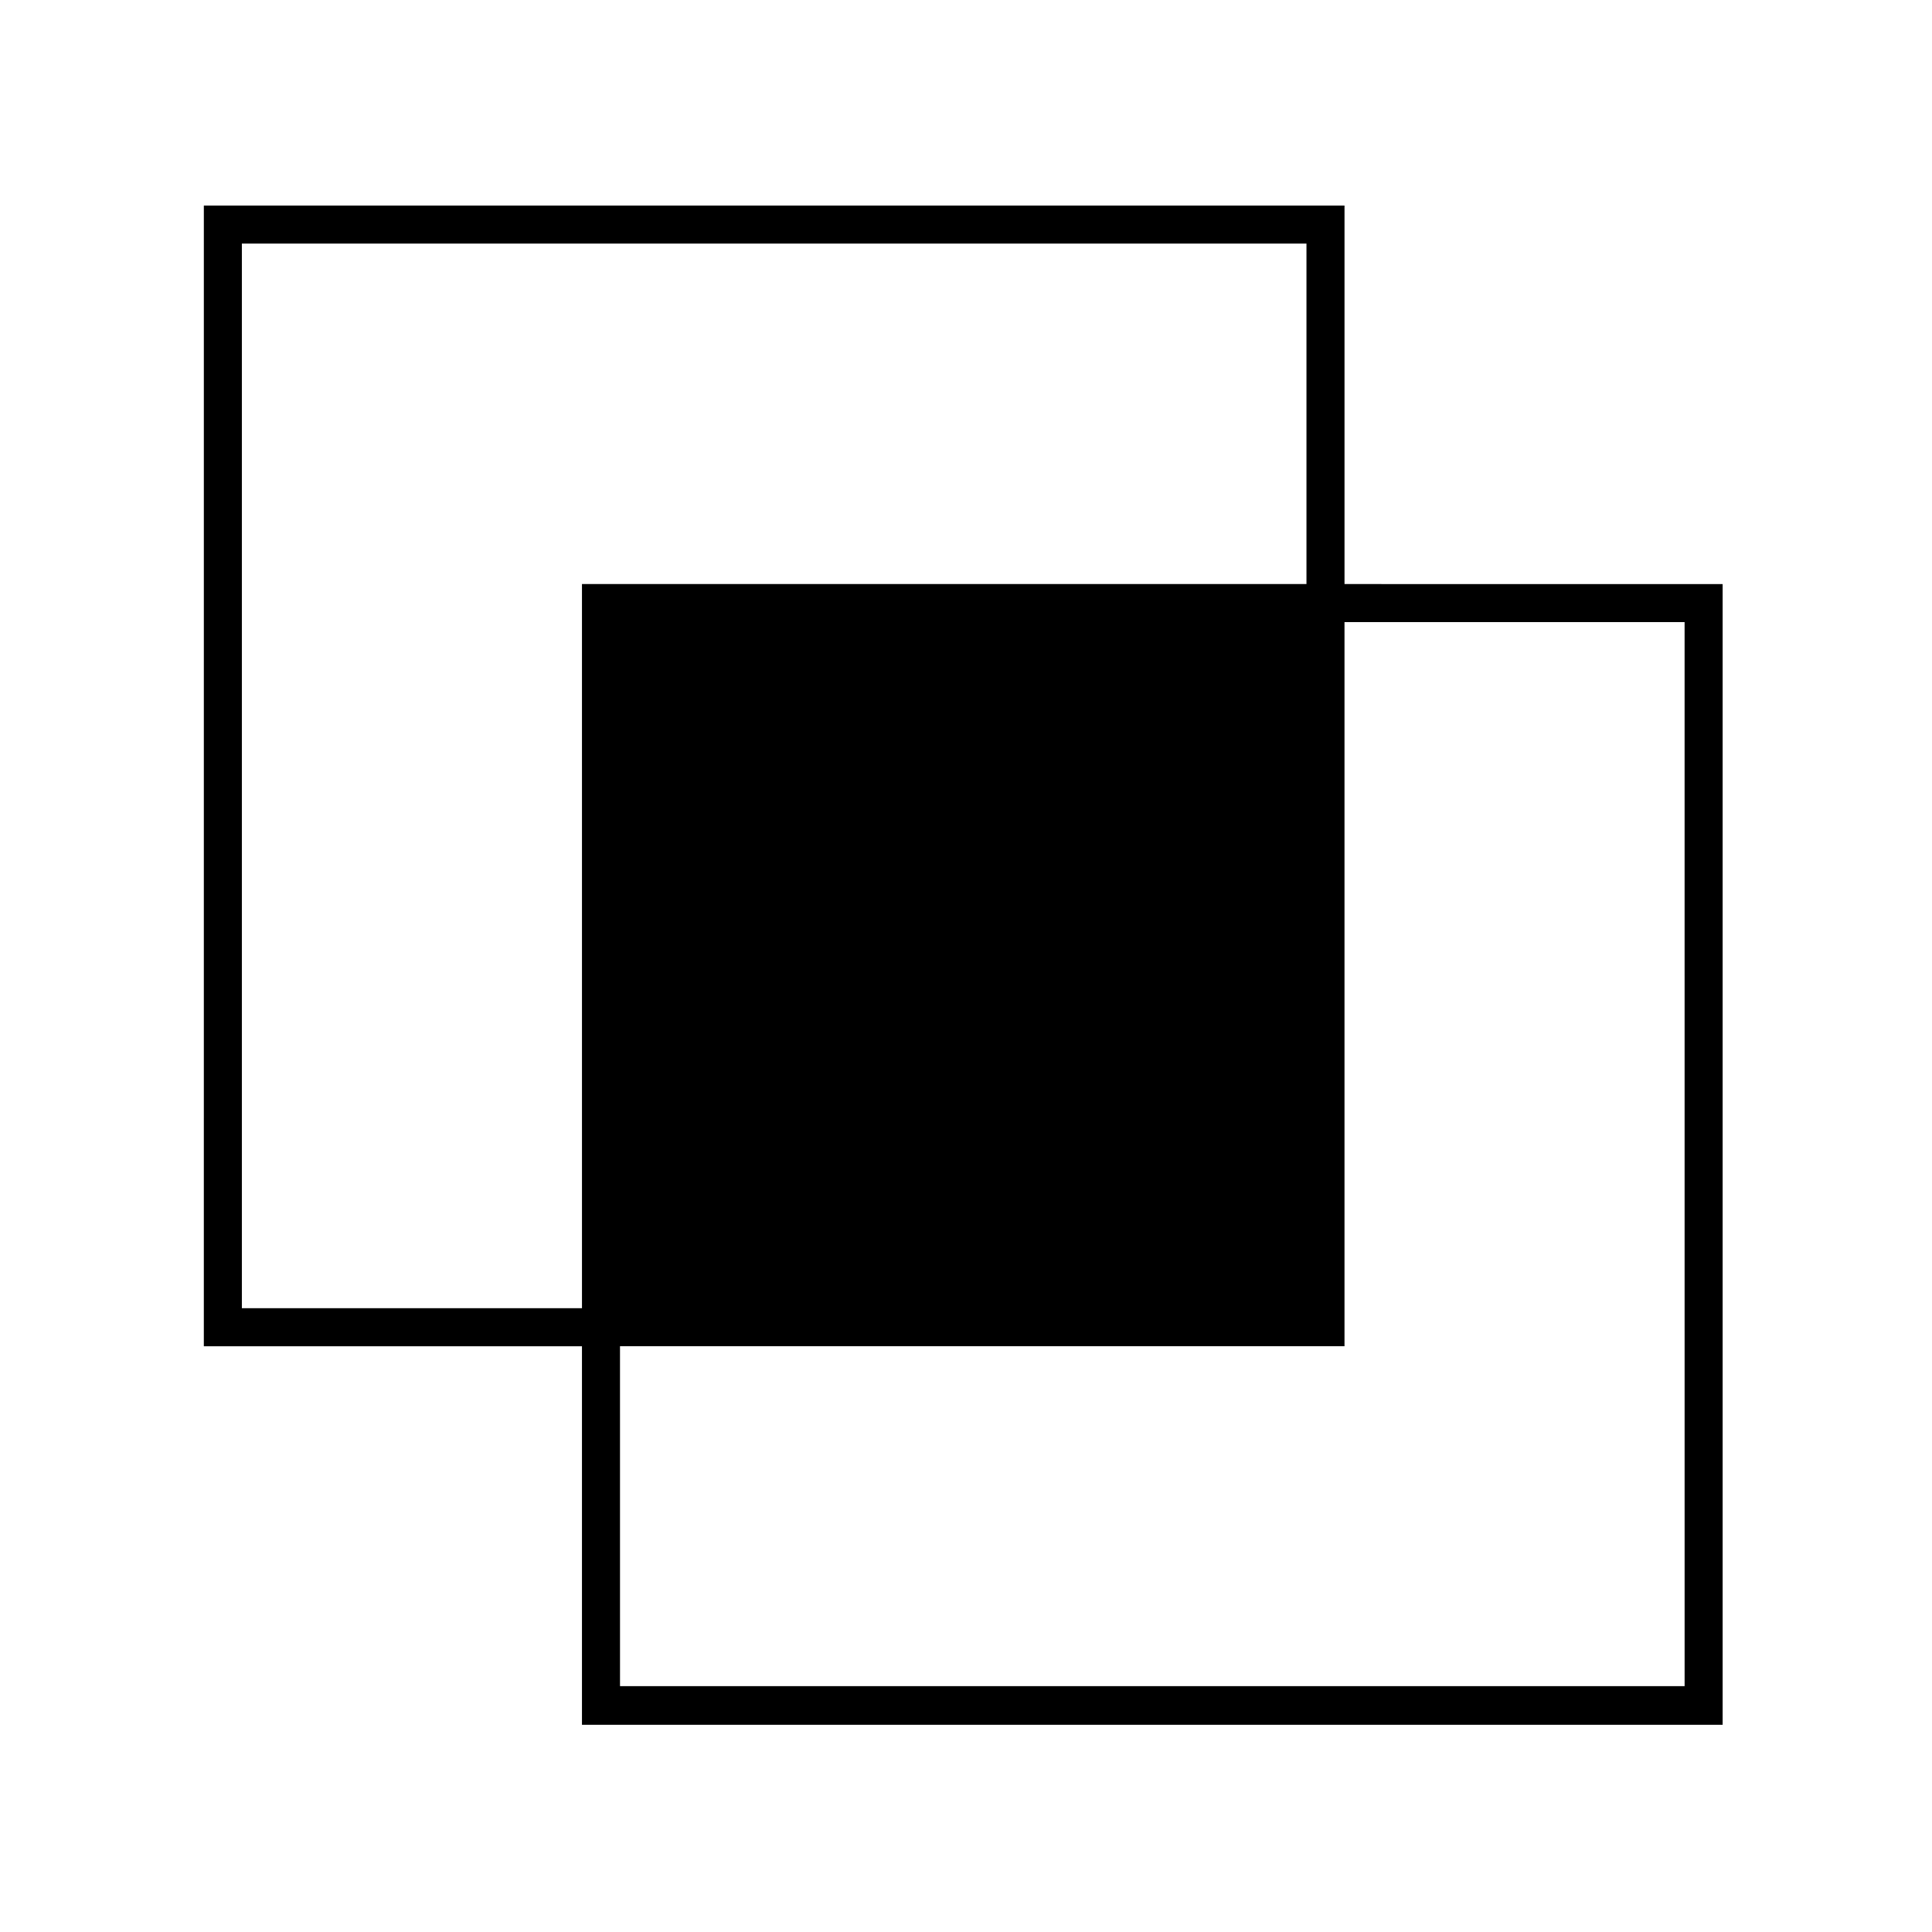
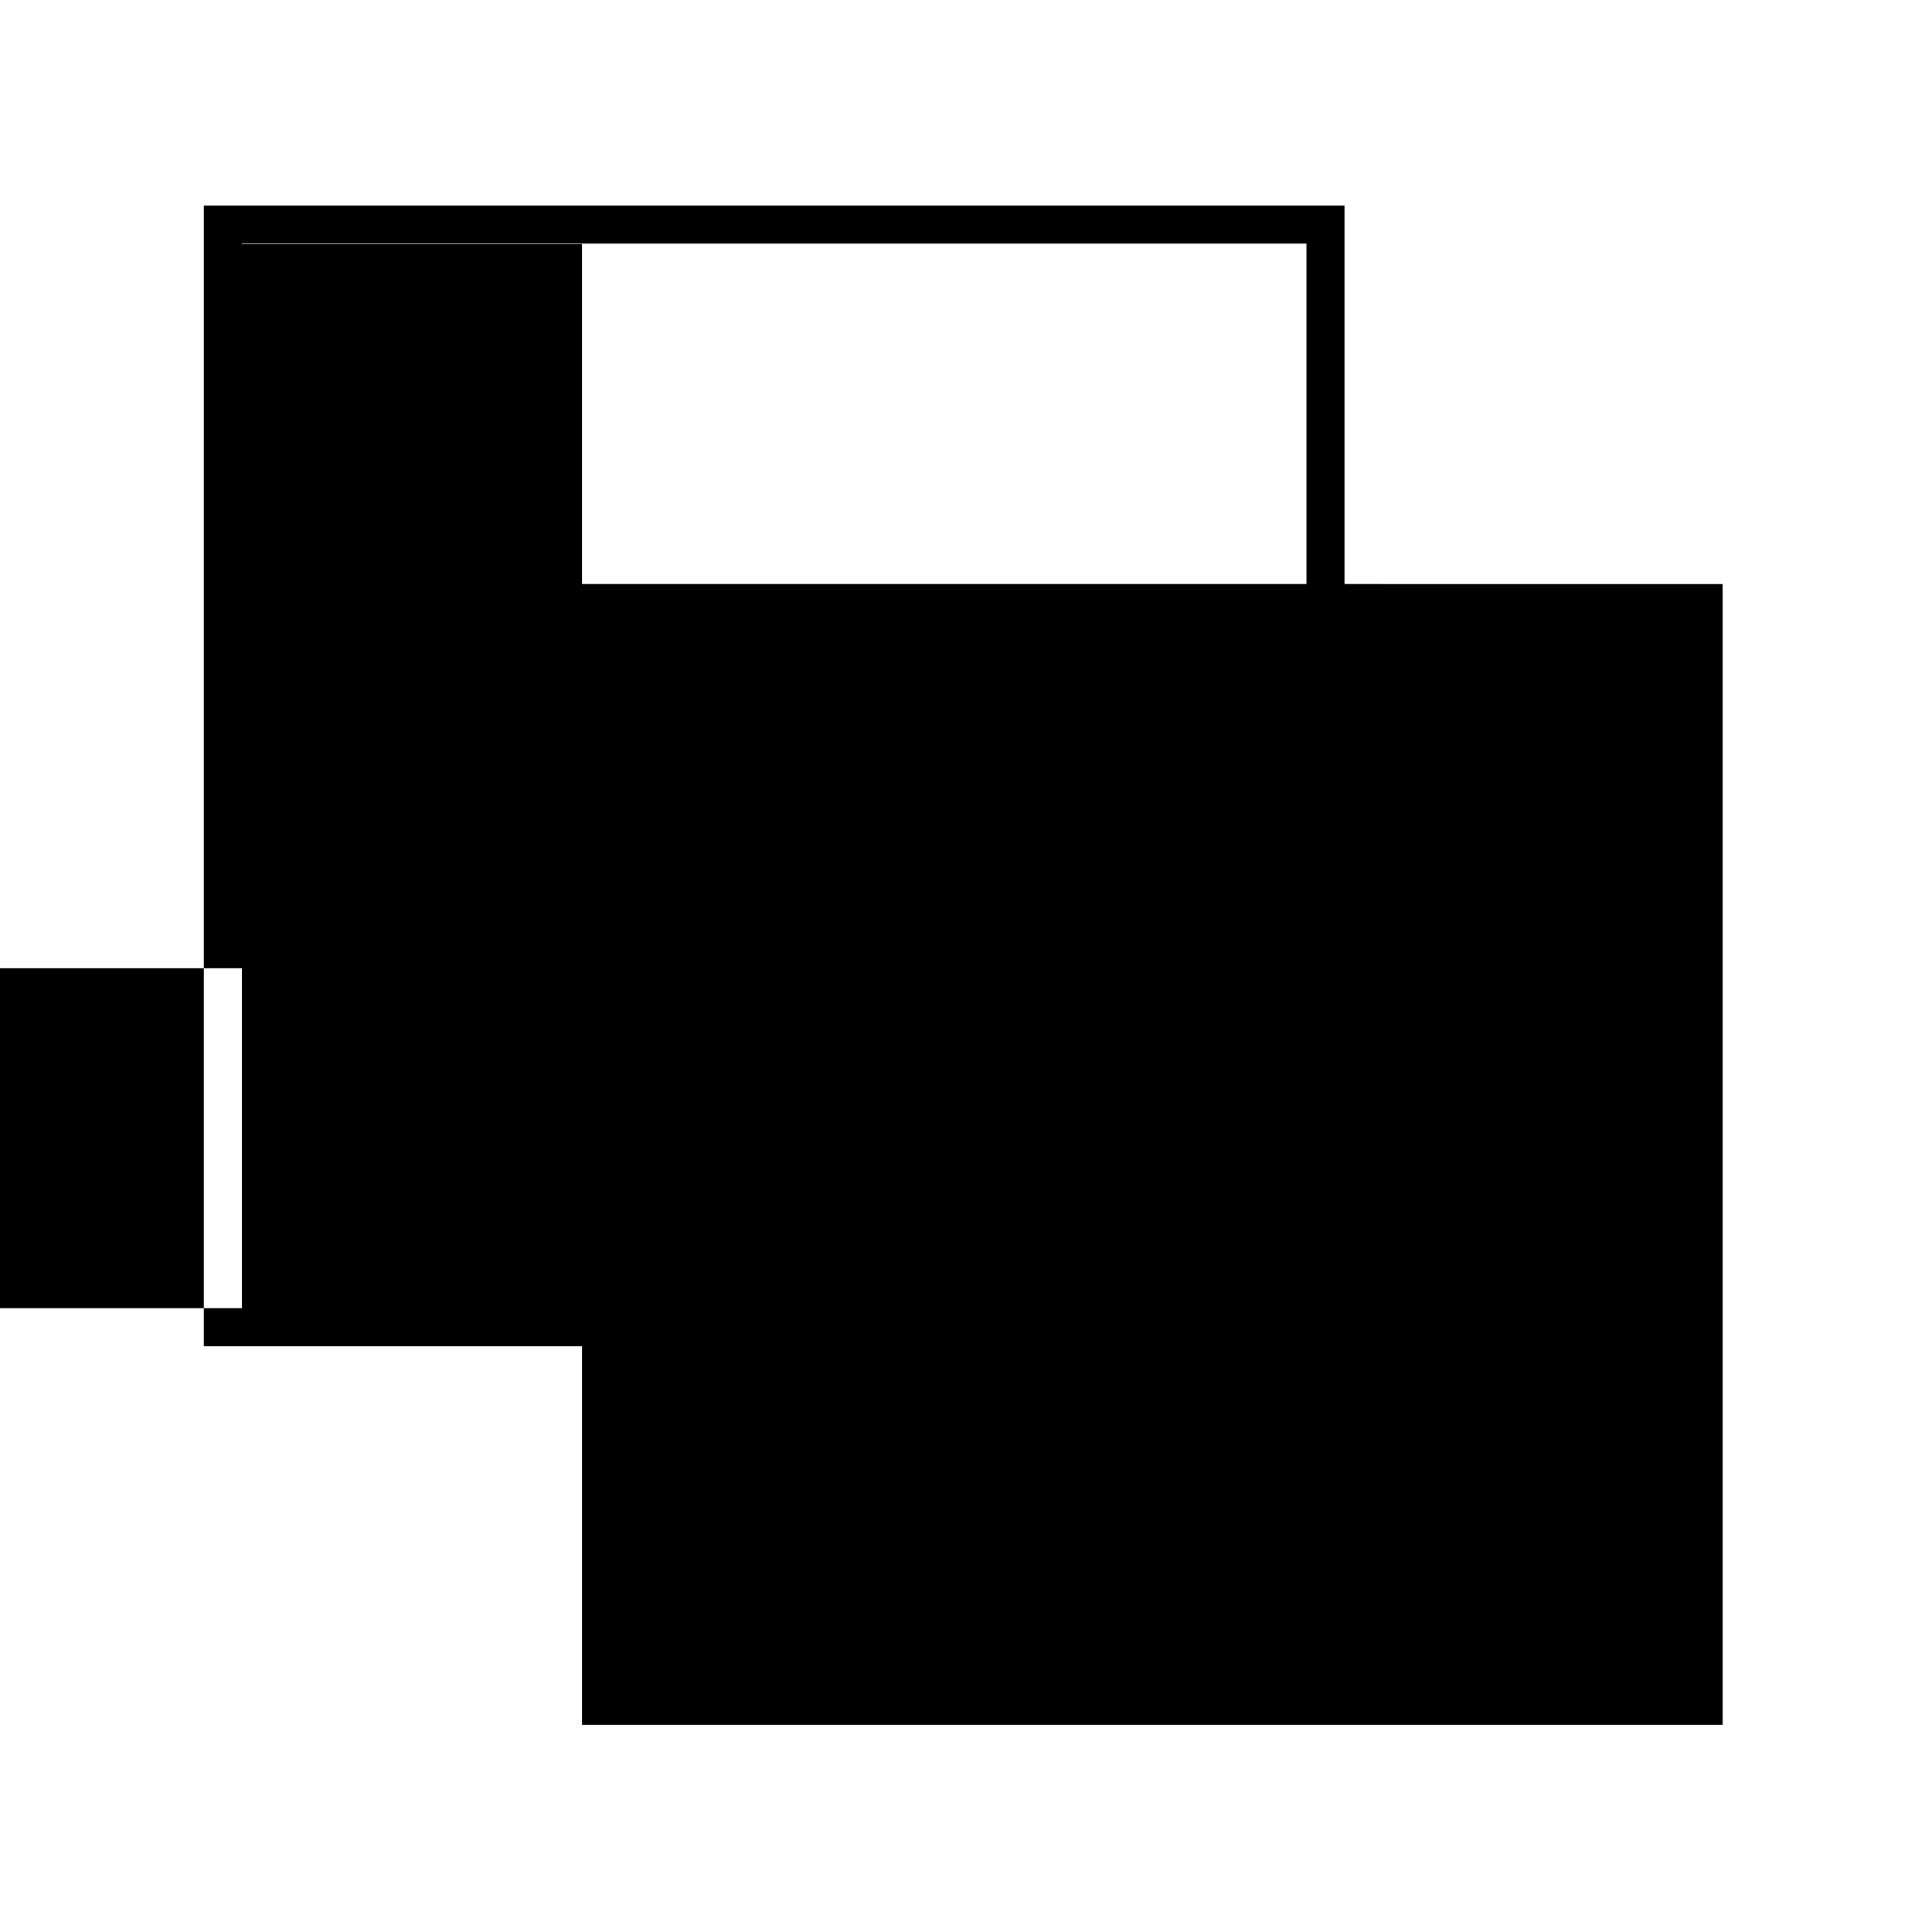
<svg xmlns="http://www.w3.org/2000/svg" fill="#000000" width="800px" height="800px" version="1.1" viewBox="144 144 512 512">
-   <path d="m500.31 298.78v-100.3h-302.29l-0.004 302.29h100.21v100.31h302.29v-302.29zm-202.08 191.9h-90.133v-282.13h282.13v90.23h-192zm292.21 100.16h-282.13l-0.004-90.078h192v-191.9h90.129z" />
+   <path d="m500.31 298.78v-100.3h-302.29l-0.004 302.29h100.21v100.31h302.29v-302.29zm-202.08 191.9h-90.133v-282.13h282.13v90.23h-192zh-282.13l-0.004-90.078h192v-191.9h90.129z" />
</svg>